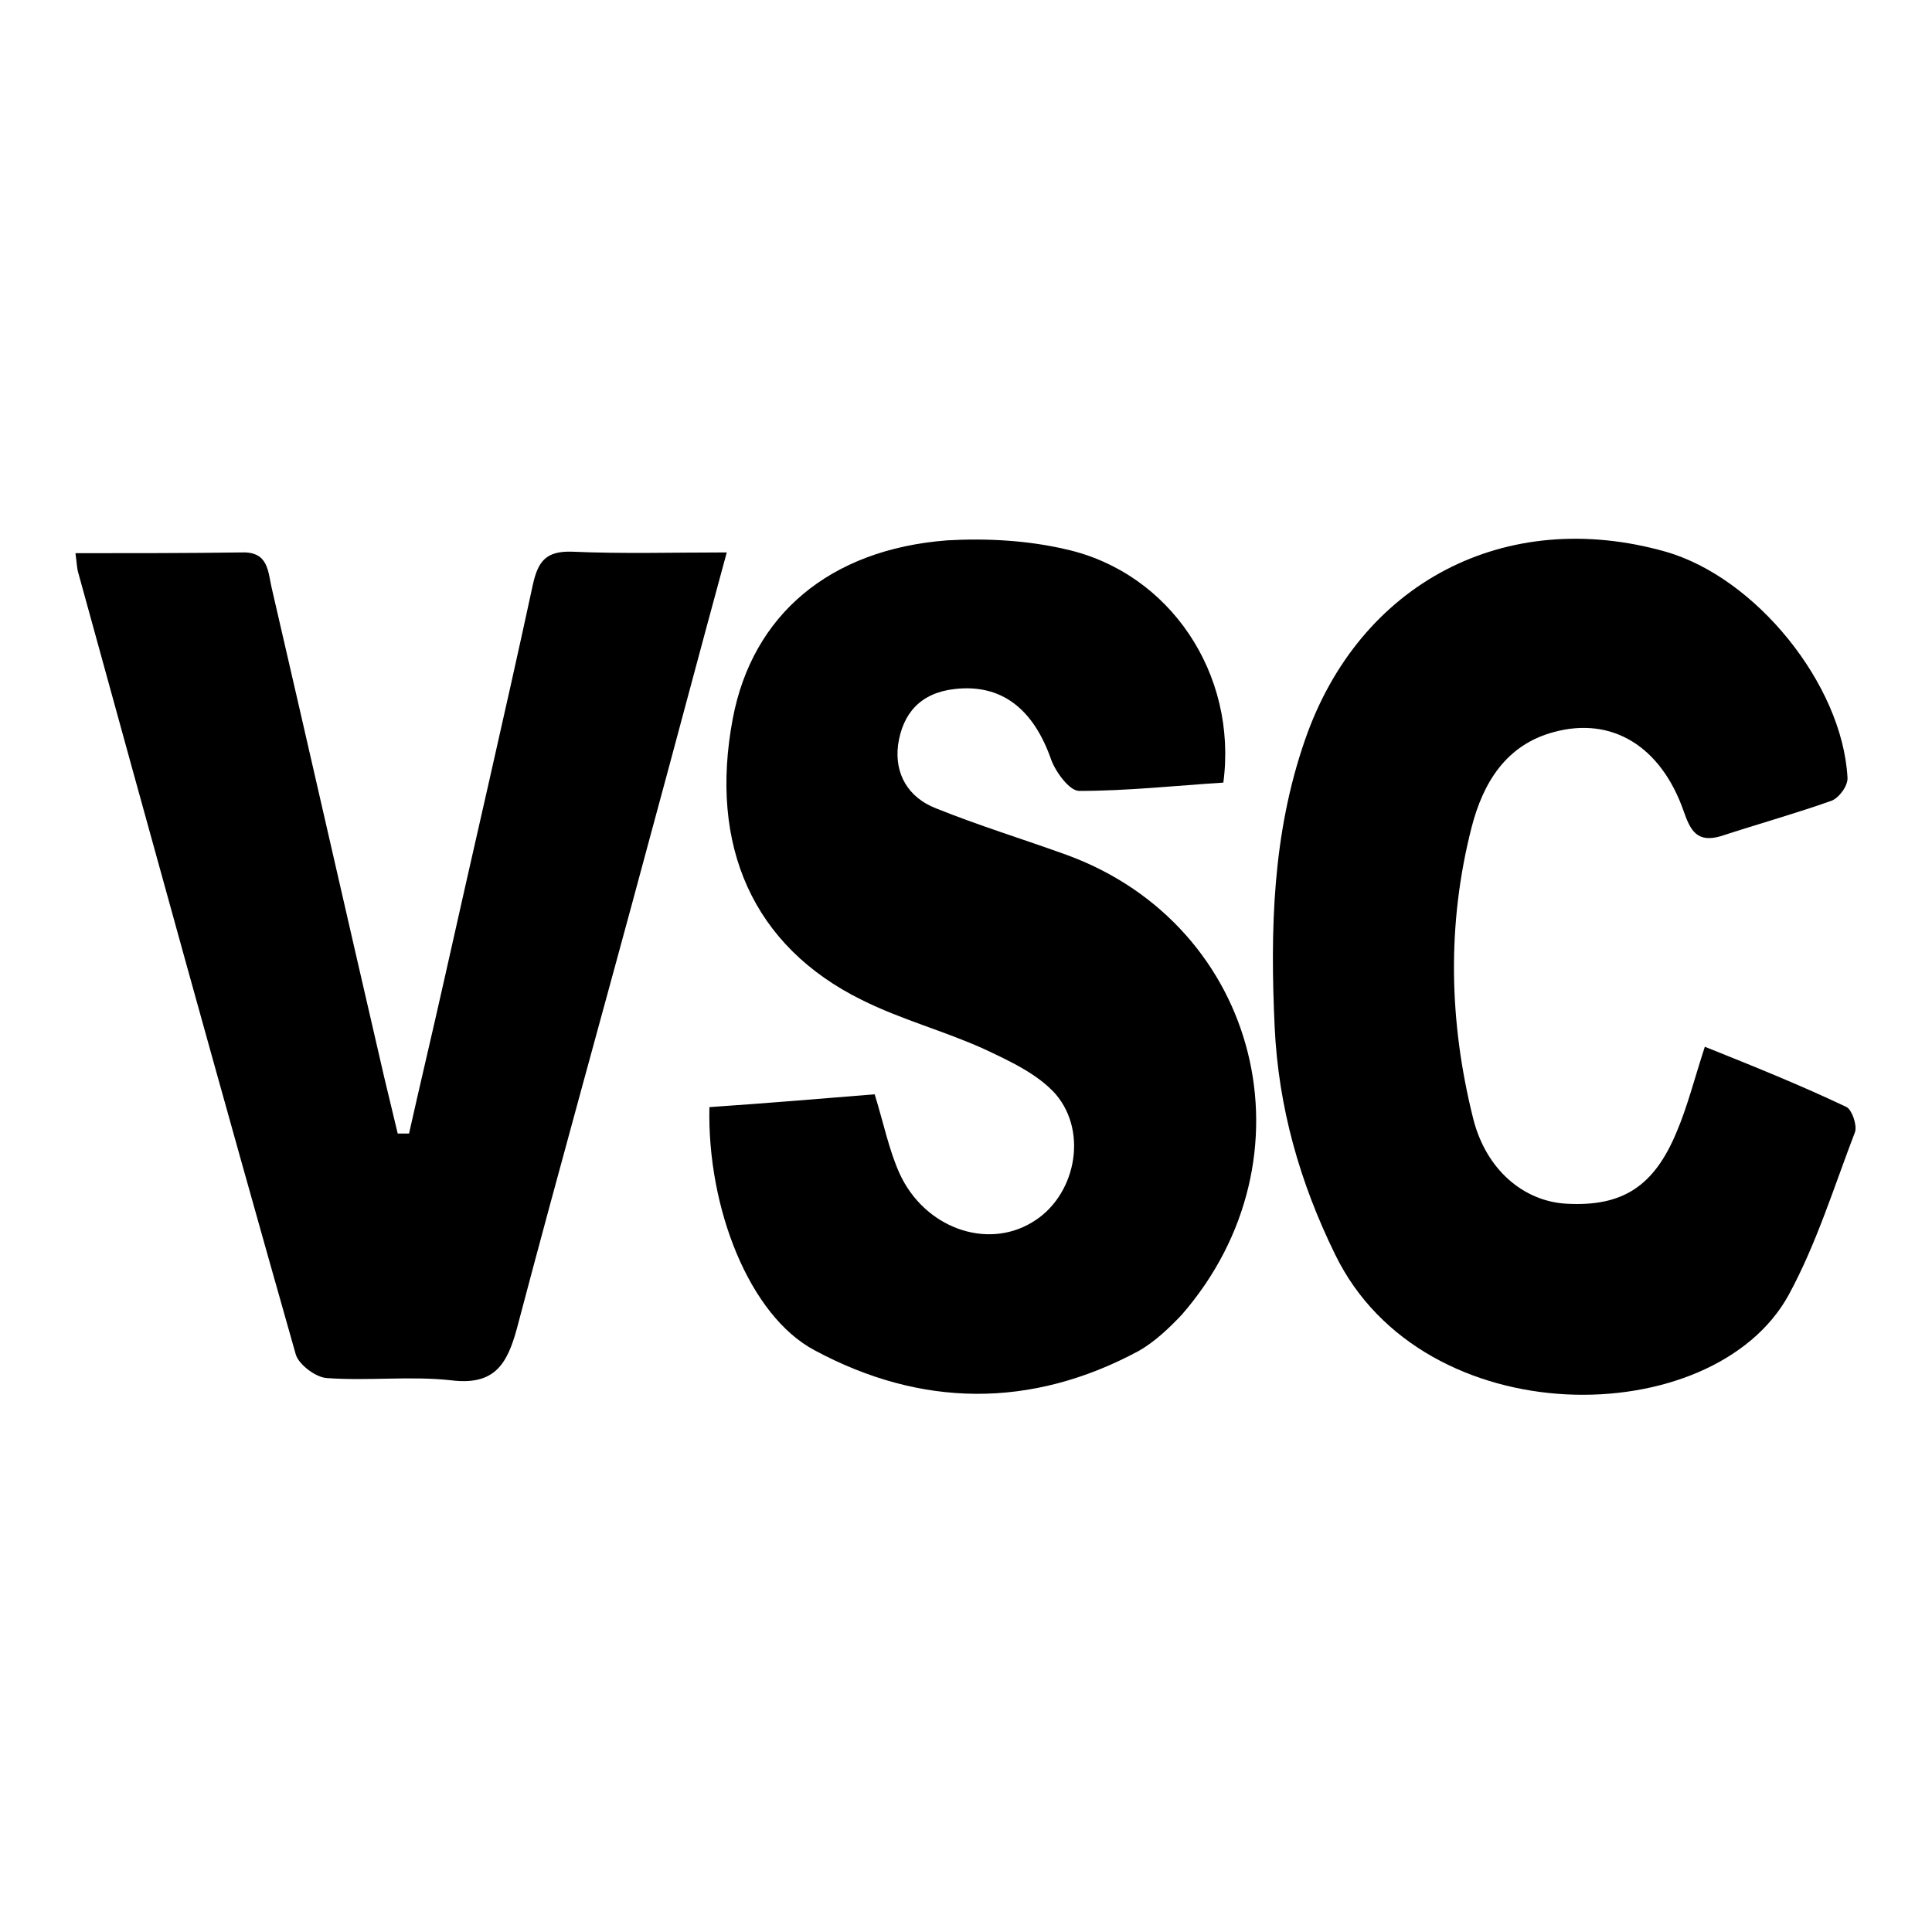
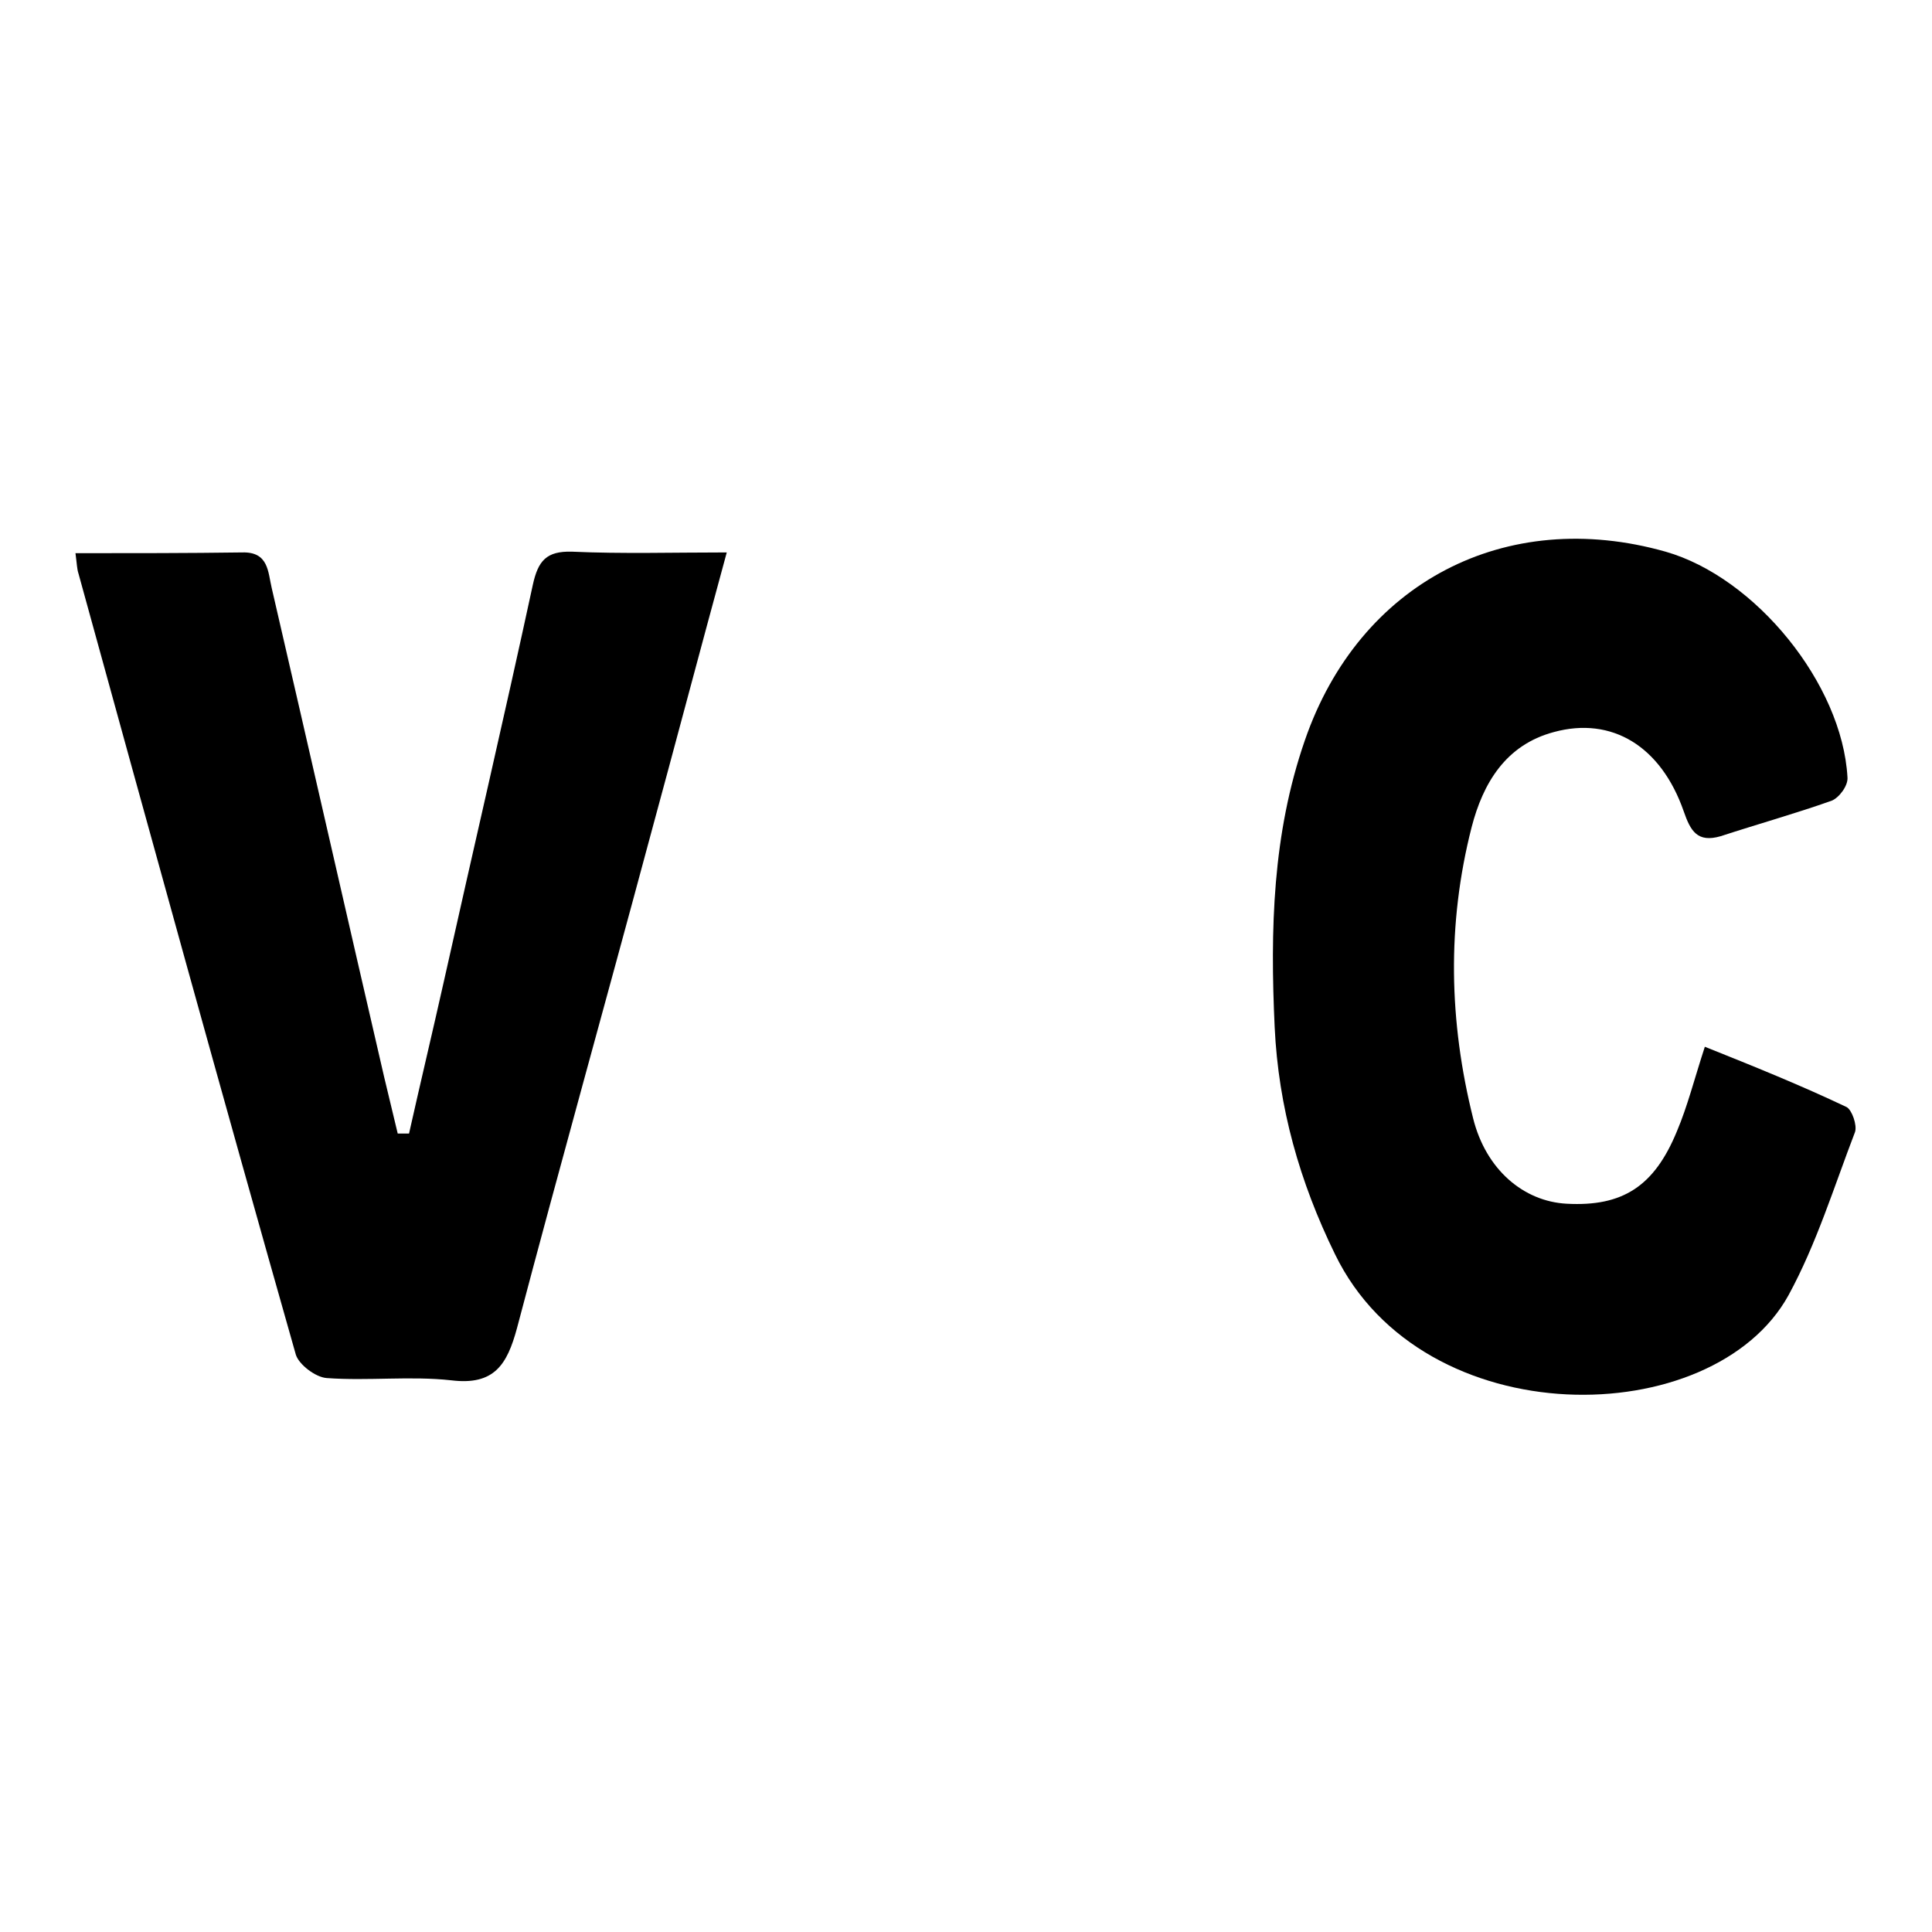
<svg xmlns="http://www.w3.org/2000/svg" version="1.1" x="0px" y="0px" viewBox="0 0 256 256" enable-background="new 0 0 256 256" xml:space="preserve">
  <g>
    <g>
-       <path fill="#000000" d="M162.1,103.7c1.9-14.4-7.1-27.8-20.8-30.9c-5.1-1.2-10.6-1.5-15.8-1.2c-15.6,1.2-25.8,9.9-28.4,23.6c-3.2,16.9,2.7,30.2,17.1,37.3c5.2,2.6,10.9,4.1,16.2,6.5c3.4,1.6,7.1,3.3,9.5,6c4.4,5.2,2.5,13.7-3.2,17c-6,3.6-14.2,0.7-17.5-6.5c-1.4-3.1-2.1-6.6-3.3-10.5c-7.3,0.6-14.6,1.2-21.9,1.7c-0.3,13.4,5.3,27.6,13.9,32.2c14.1,7.6,28.7,7.8,43,0.1c2.1-1.2,4-3,5.7-4.8c18-20.7,10.4-51.5-15.2-60.9c-5.8-2.1-11.7-3.9-17.4-6.2c-3.6-1.4-5.5-4.5-5-8.4c0.6-4.2,3-6.9,7.5-7.4c6.1-0.7,10.4,2.5,12.8,9.4c0.6,1.6,2.4,4.1,3.7,4.1C149.4,104.8,155.8,104.1,162.1,103.7z" />
      <path fill="#000000" d="M225.9,138.7c-1.4,4.3-2.3,7.9-3.7,11.2c-3,7.3-7.2,10-14.6,9.6c-5.7-0.3-10.7-4.5-12.4-11.3c-3.2-12.8-3.5-25.7-0.2-38.6c1.5-5.8,4.5-10.9,10.9-12.6c7.7-2.1,14.2,1.9,17.2,10.5c0.9,2.6,1.8,4.2,4.9,3.3c4.9-1.6,9.9-3,14.7-4.7c1-0.4,2.2-2,2.1-3.1c-0.7-12.4-12.2-26.5-24.1-29.9c-21.2-6-40.6,4.1-47.8,25c-4.3,12.4-4.6,25.1-4,38c0.5,10.6,3.3,20.5,8,30.1c11.7,24.1,50.1,23.6,60.1,5.4c3.7-6.8,6-14.3,8.8-21.6c0.3-0.9-0.4-2.9-1.1-3.3C238.6,143.8,232.4,141.3,225.9,138.7z" />
      <path fill="#000000" d="M10,73.3c0.2,1.5,0.2,2.1,0.4,2.7c9.5,34.5,19,69,28.8,103.5c0.4,1.3,2.6,3,4.1,3.1c5.5,0.4,11.1-0.3,16.5,0.3c5.7,0.7,7.4-2.1,8.7-6.9c5.7-21.6,11.7-43,17.5-64.6c3.4-12.5,6.7-25,10.3-38.2c-7.2,0-13.8,0.2-20.5-0.1c-3.4-0.1-4.5,1.2-5.2,4.4c-3.8,17.6-7.9,35.1-11.8,52.6c-1.5,6.7-3.1,13.4-4.6,20.1c-0.5,0-1,0-1.5,0c-0.6-2.5-1.2-5-1.8-7.5c-5-21.6-9.9-43.2-14.9-64.8c-0.5-2.1-0.4-4.8-3.9-4.7C24.8,73.3,17.7,73.3,10,73.3z" />
    </g>
  </g>
</svg>